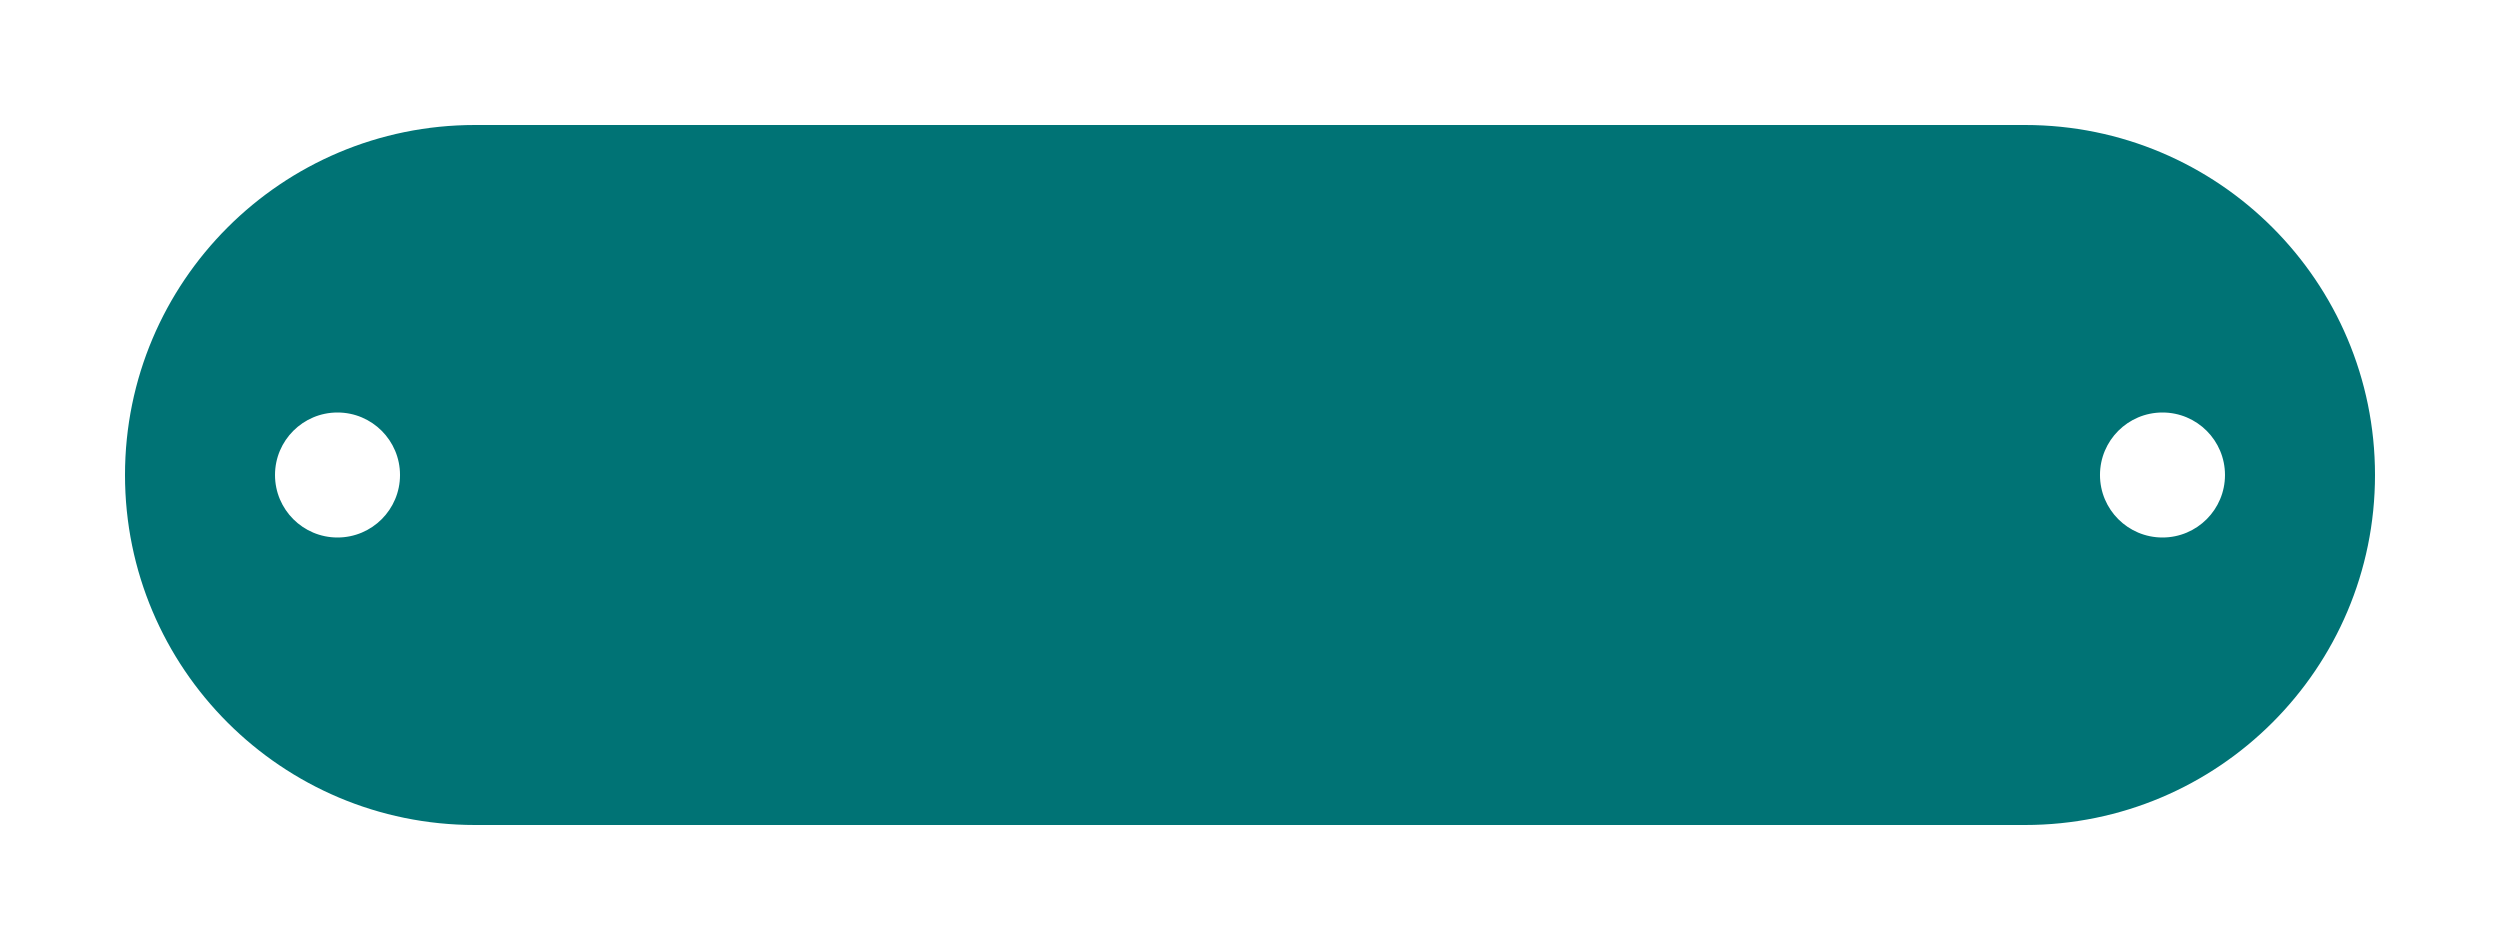
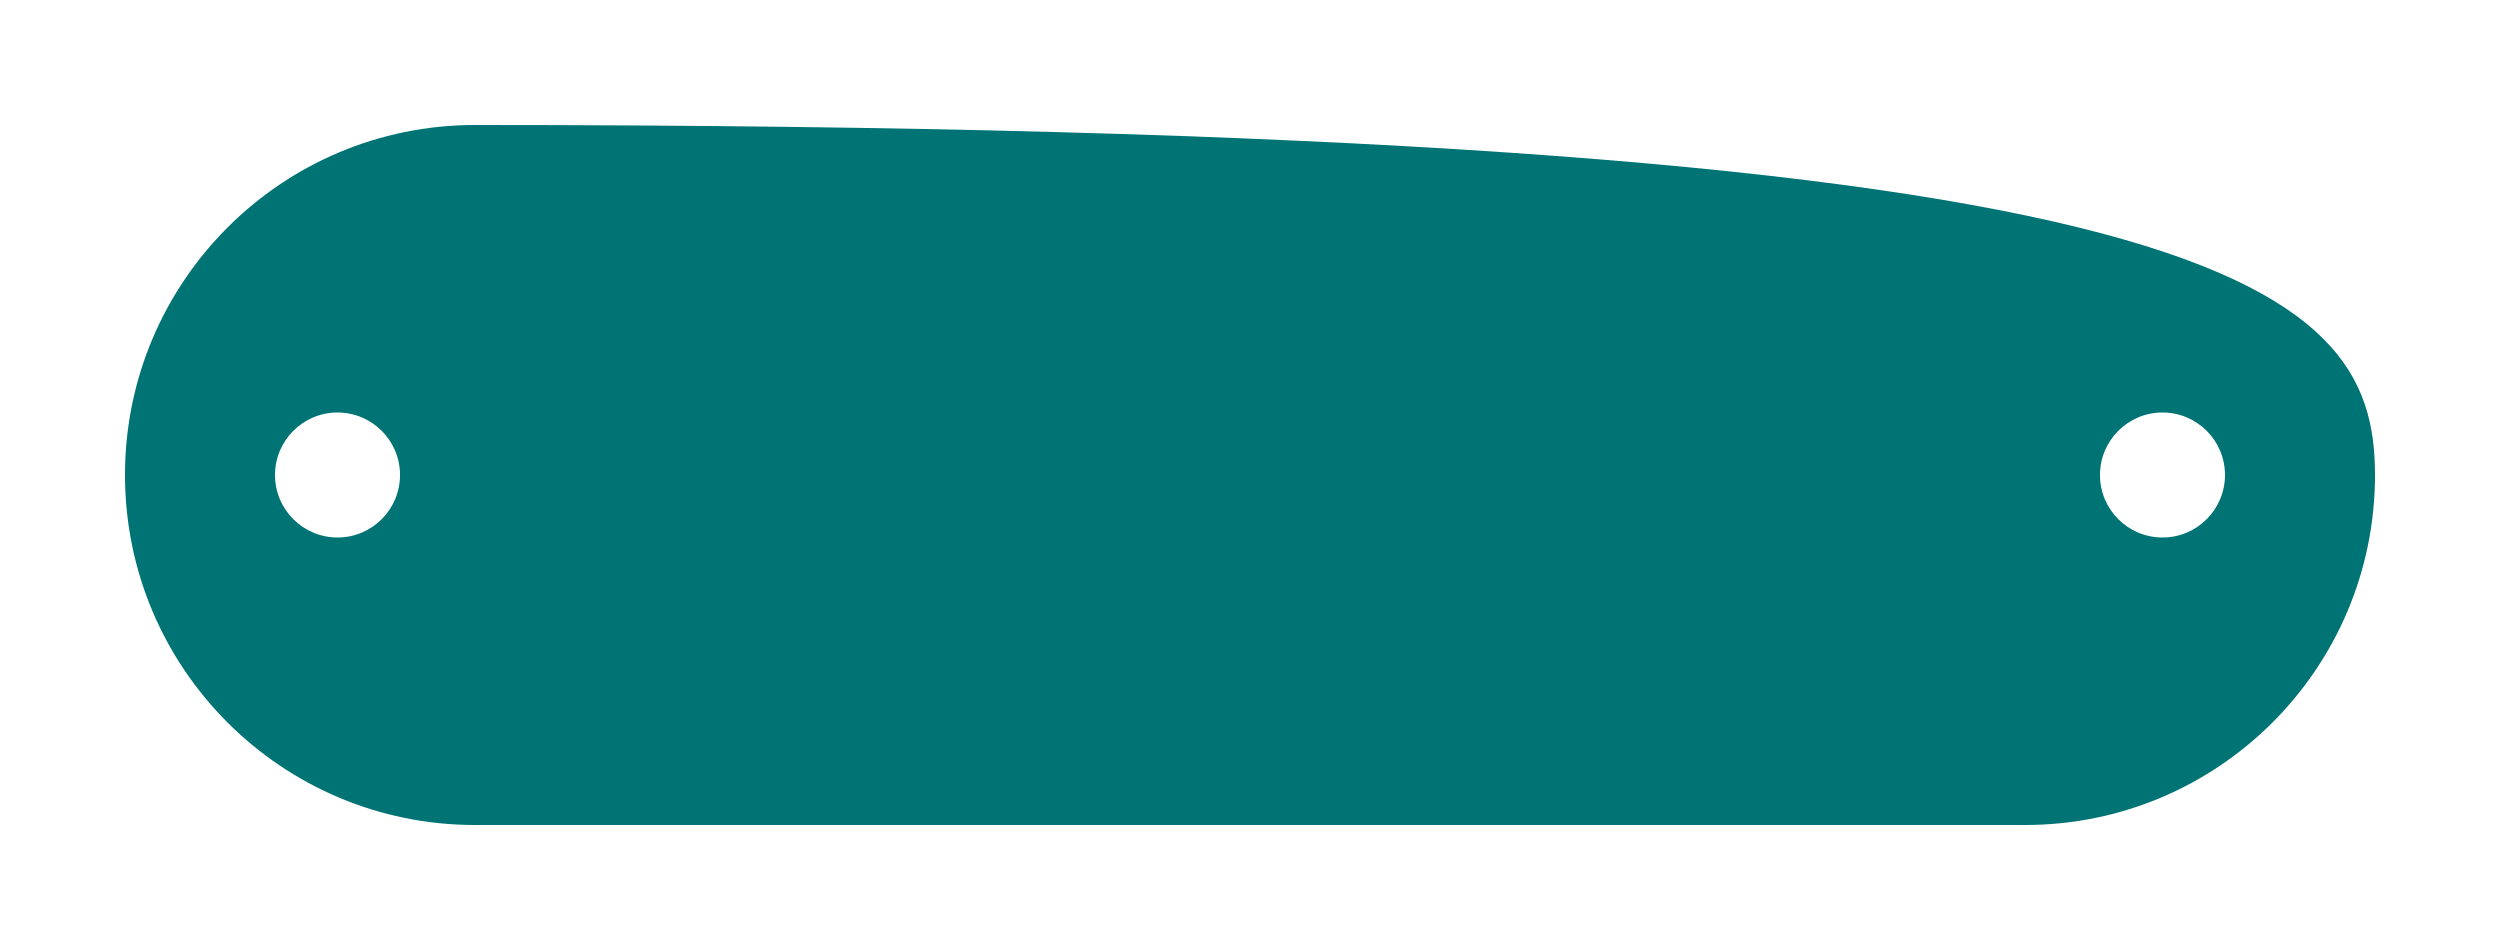
<svg xmlns="http://www.w3.org/2000/svg" width="200" height="76" viewBox="0 0 200 76" fill="none">
  <g filter="url(#filter0_d_223_8)">
-     <path fill-rule="evenodd" clip-rule="evenodd" d="M10 34C10 18.536 22.536 6 38 6L162 6C177.464 6 190 18.536 190 34C190 49.464 177.464 62 162 62L38 62C22.536 62 10 49.464 10 34ZM177.999 34C177.999 36.762 175.76 39 172.999 39C170.237 39 167.999 36.762 167.999 34C167.999 31.239 170.237 29 172.999 29C175.76 29 177.999 31.239 177.999 34ZM27.001 39C29.763 39 32.001 36.762 32.001 34C32.001 31.239 29.763 29 27.001 29C24.24 29 22.001 31.239 22.001 34C22.001 36.762 24.24 39 27.001 39Z" fill="#007375" />
+     <path fill-rule="evenodd" clip-rule="evenodd" d="M10 34C10 18.536 22.536 6 38 6C177.464 6 190 18.536 190 34C190 49.464 177.464 62 162 62L38 62C22.536 62 10 49.464 10 34ZM177.999 34C177.999 36.762 175.76 39 172.999 39C170.237 39 167.999 36.762 167.999 34C167.999 31.239 170.237 29 172.999 29C175.76 29 177.999 31.239 177.999 34ZM27.001 39C29.763 39 32.001 36.762 32.001 34C32.001 31.239 29.763 29 27.001 29C24.24 29 22.001 31.239 22.001 34C22.001 36.762 24.24 39 27.001 39Z" fill="#007375" />
  </g>
  <defs>
    <filter id="filter0_d_223_8" x="0" y="0" width="200" height="76" filterUnits="userSpaceOnUse" color-interpolation-filters="sRGB">
      <feFlood flood-opacity="0" result="BackgroundImageFix" />
      <feColorMatrix in="SourceAlpha" type="matrix" values="0 0 0 0 0 0 0 0 0 0 0 0 0 0 0 0 0 0 127 0" result="hardAlpha" />
      <feOffset dy="4" />
      <feGaussianBlur stdDeviation="5" />
      <feComposite in2="hardAlpha" operator="out" />
      <feColorMatrix type="matrix" values="0 0 0 0 0.114 0 0 0 0 0.302 0 0 0 0 0.396 0 0 0 0.25 0" />
      <feBlend mode="normal" in2="BackgroundImageFix" result="effect1_dropShadow_223_8" />
      <feBlend mode="normal" in="SourceGraphic" in2="effect1_dropShadow_223_8" result="shape" />
    </filter>
  </defs>
</svg>